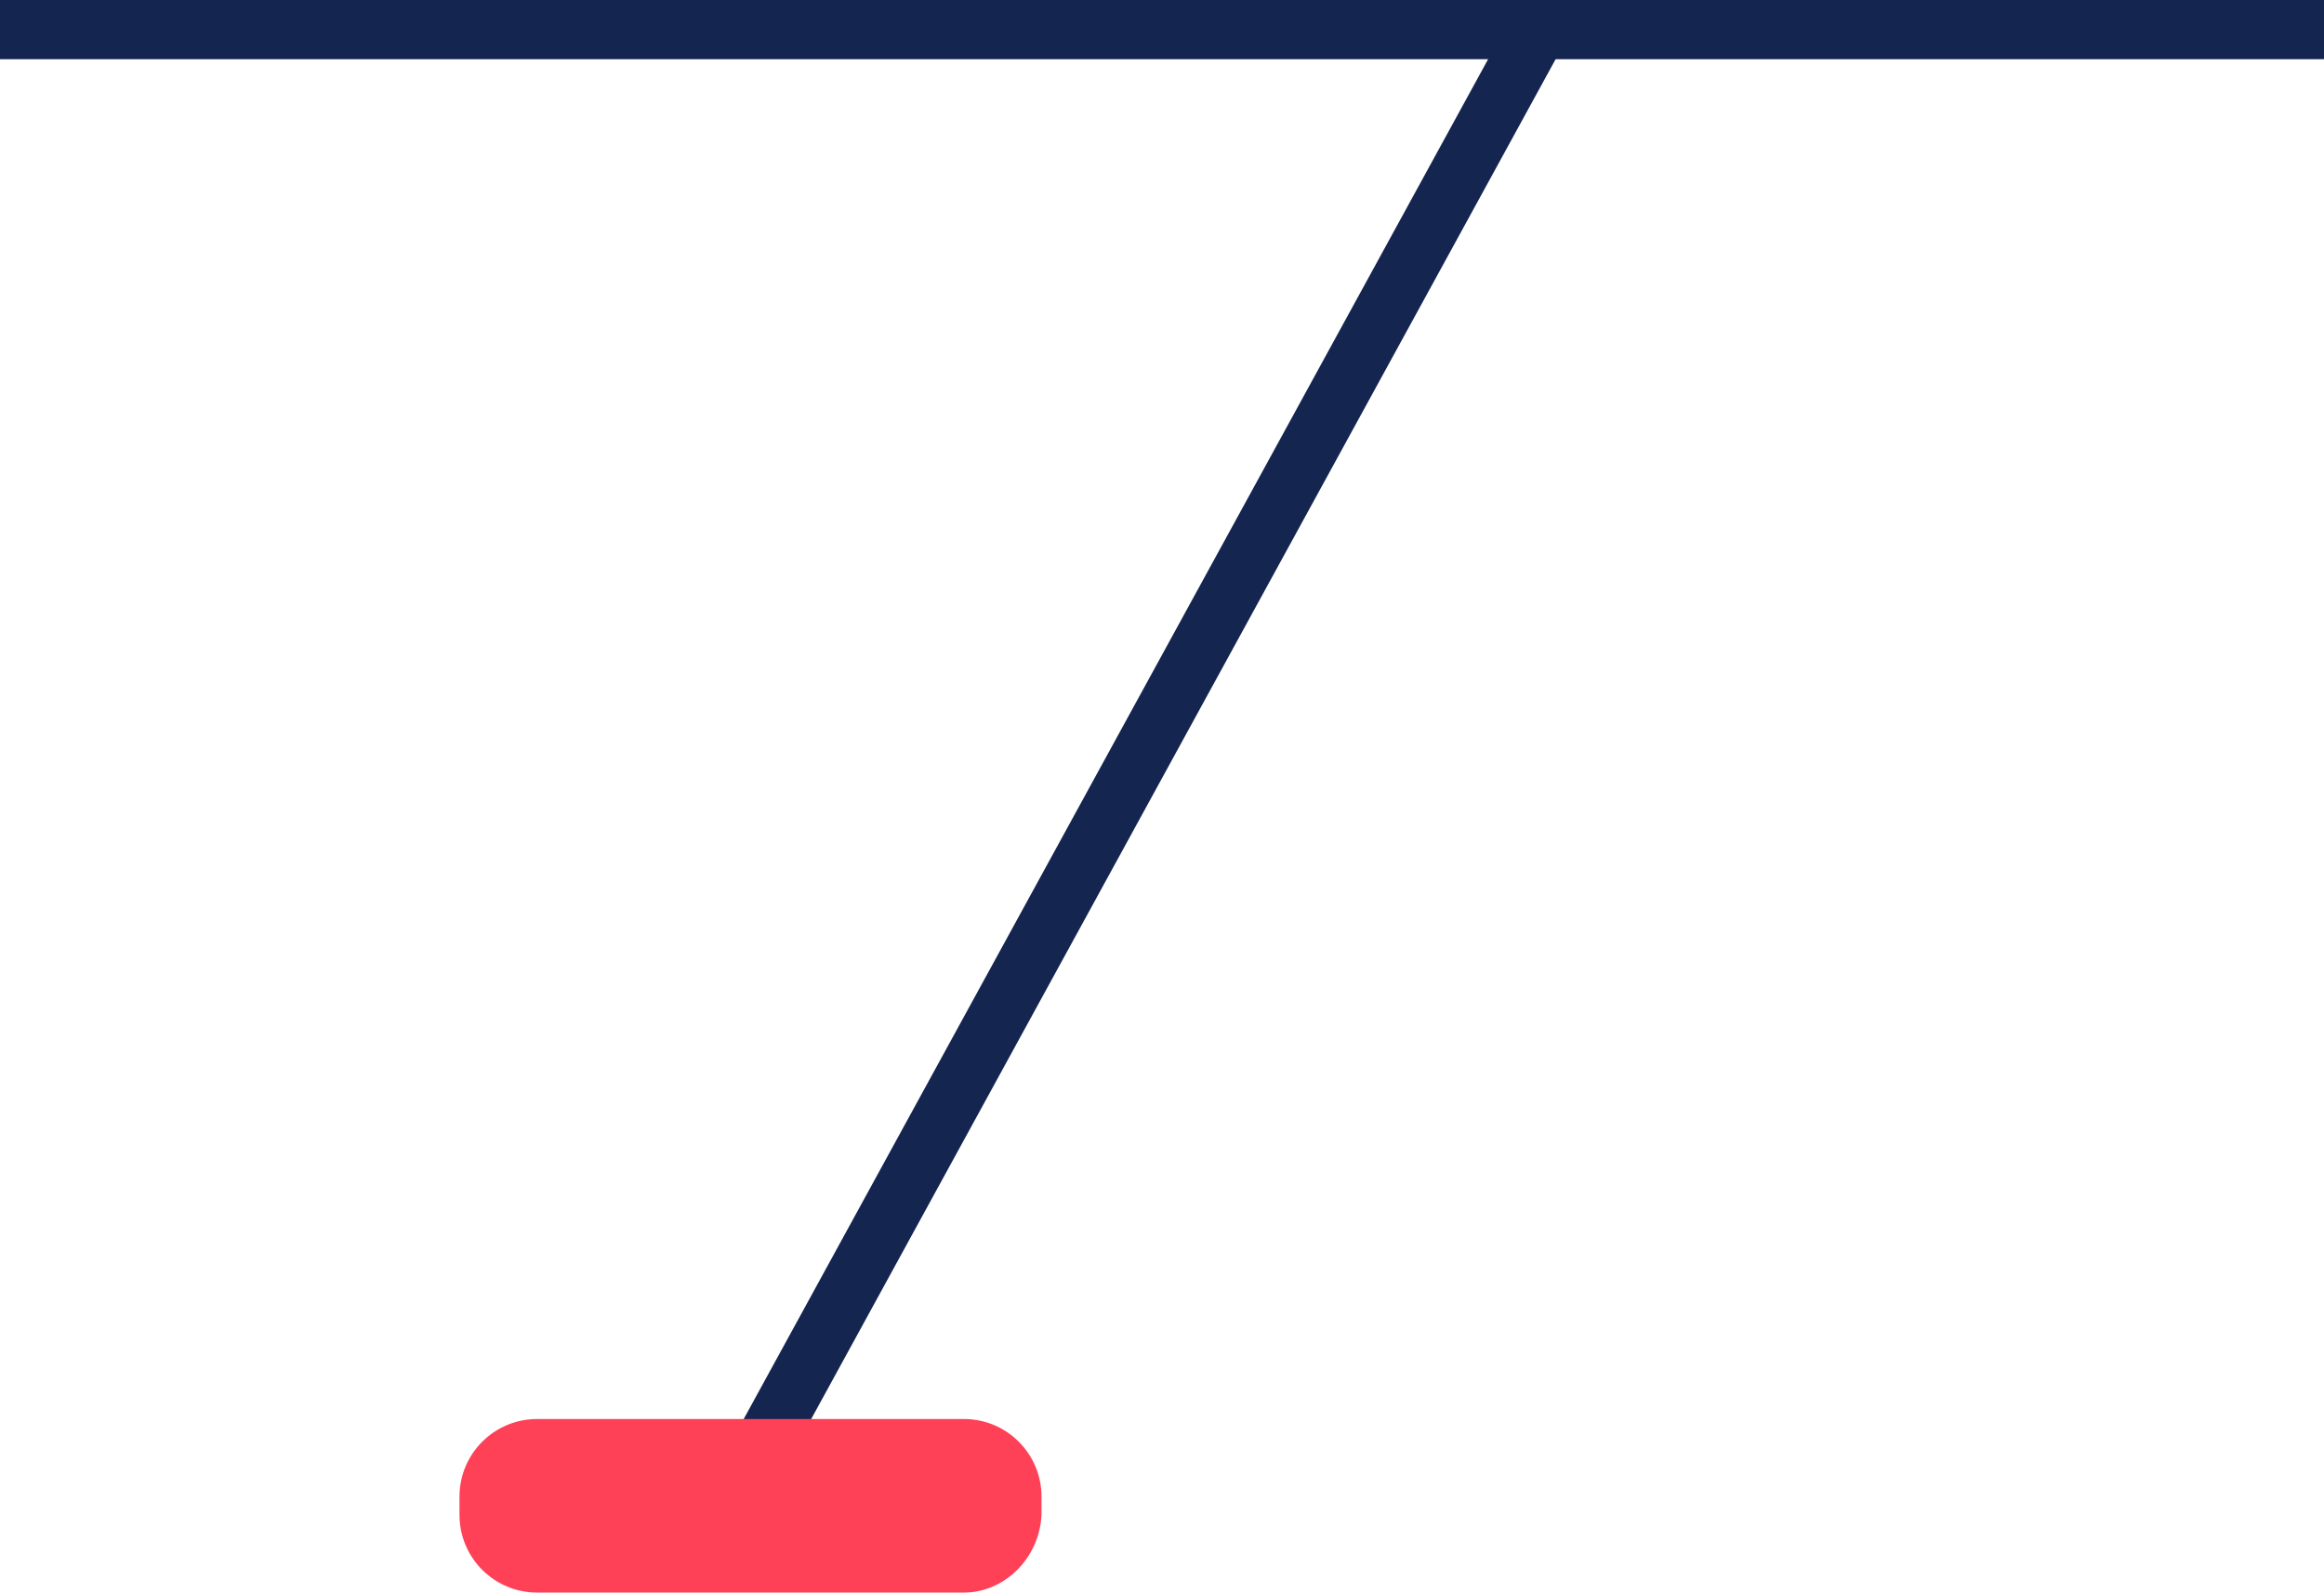
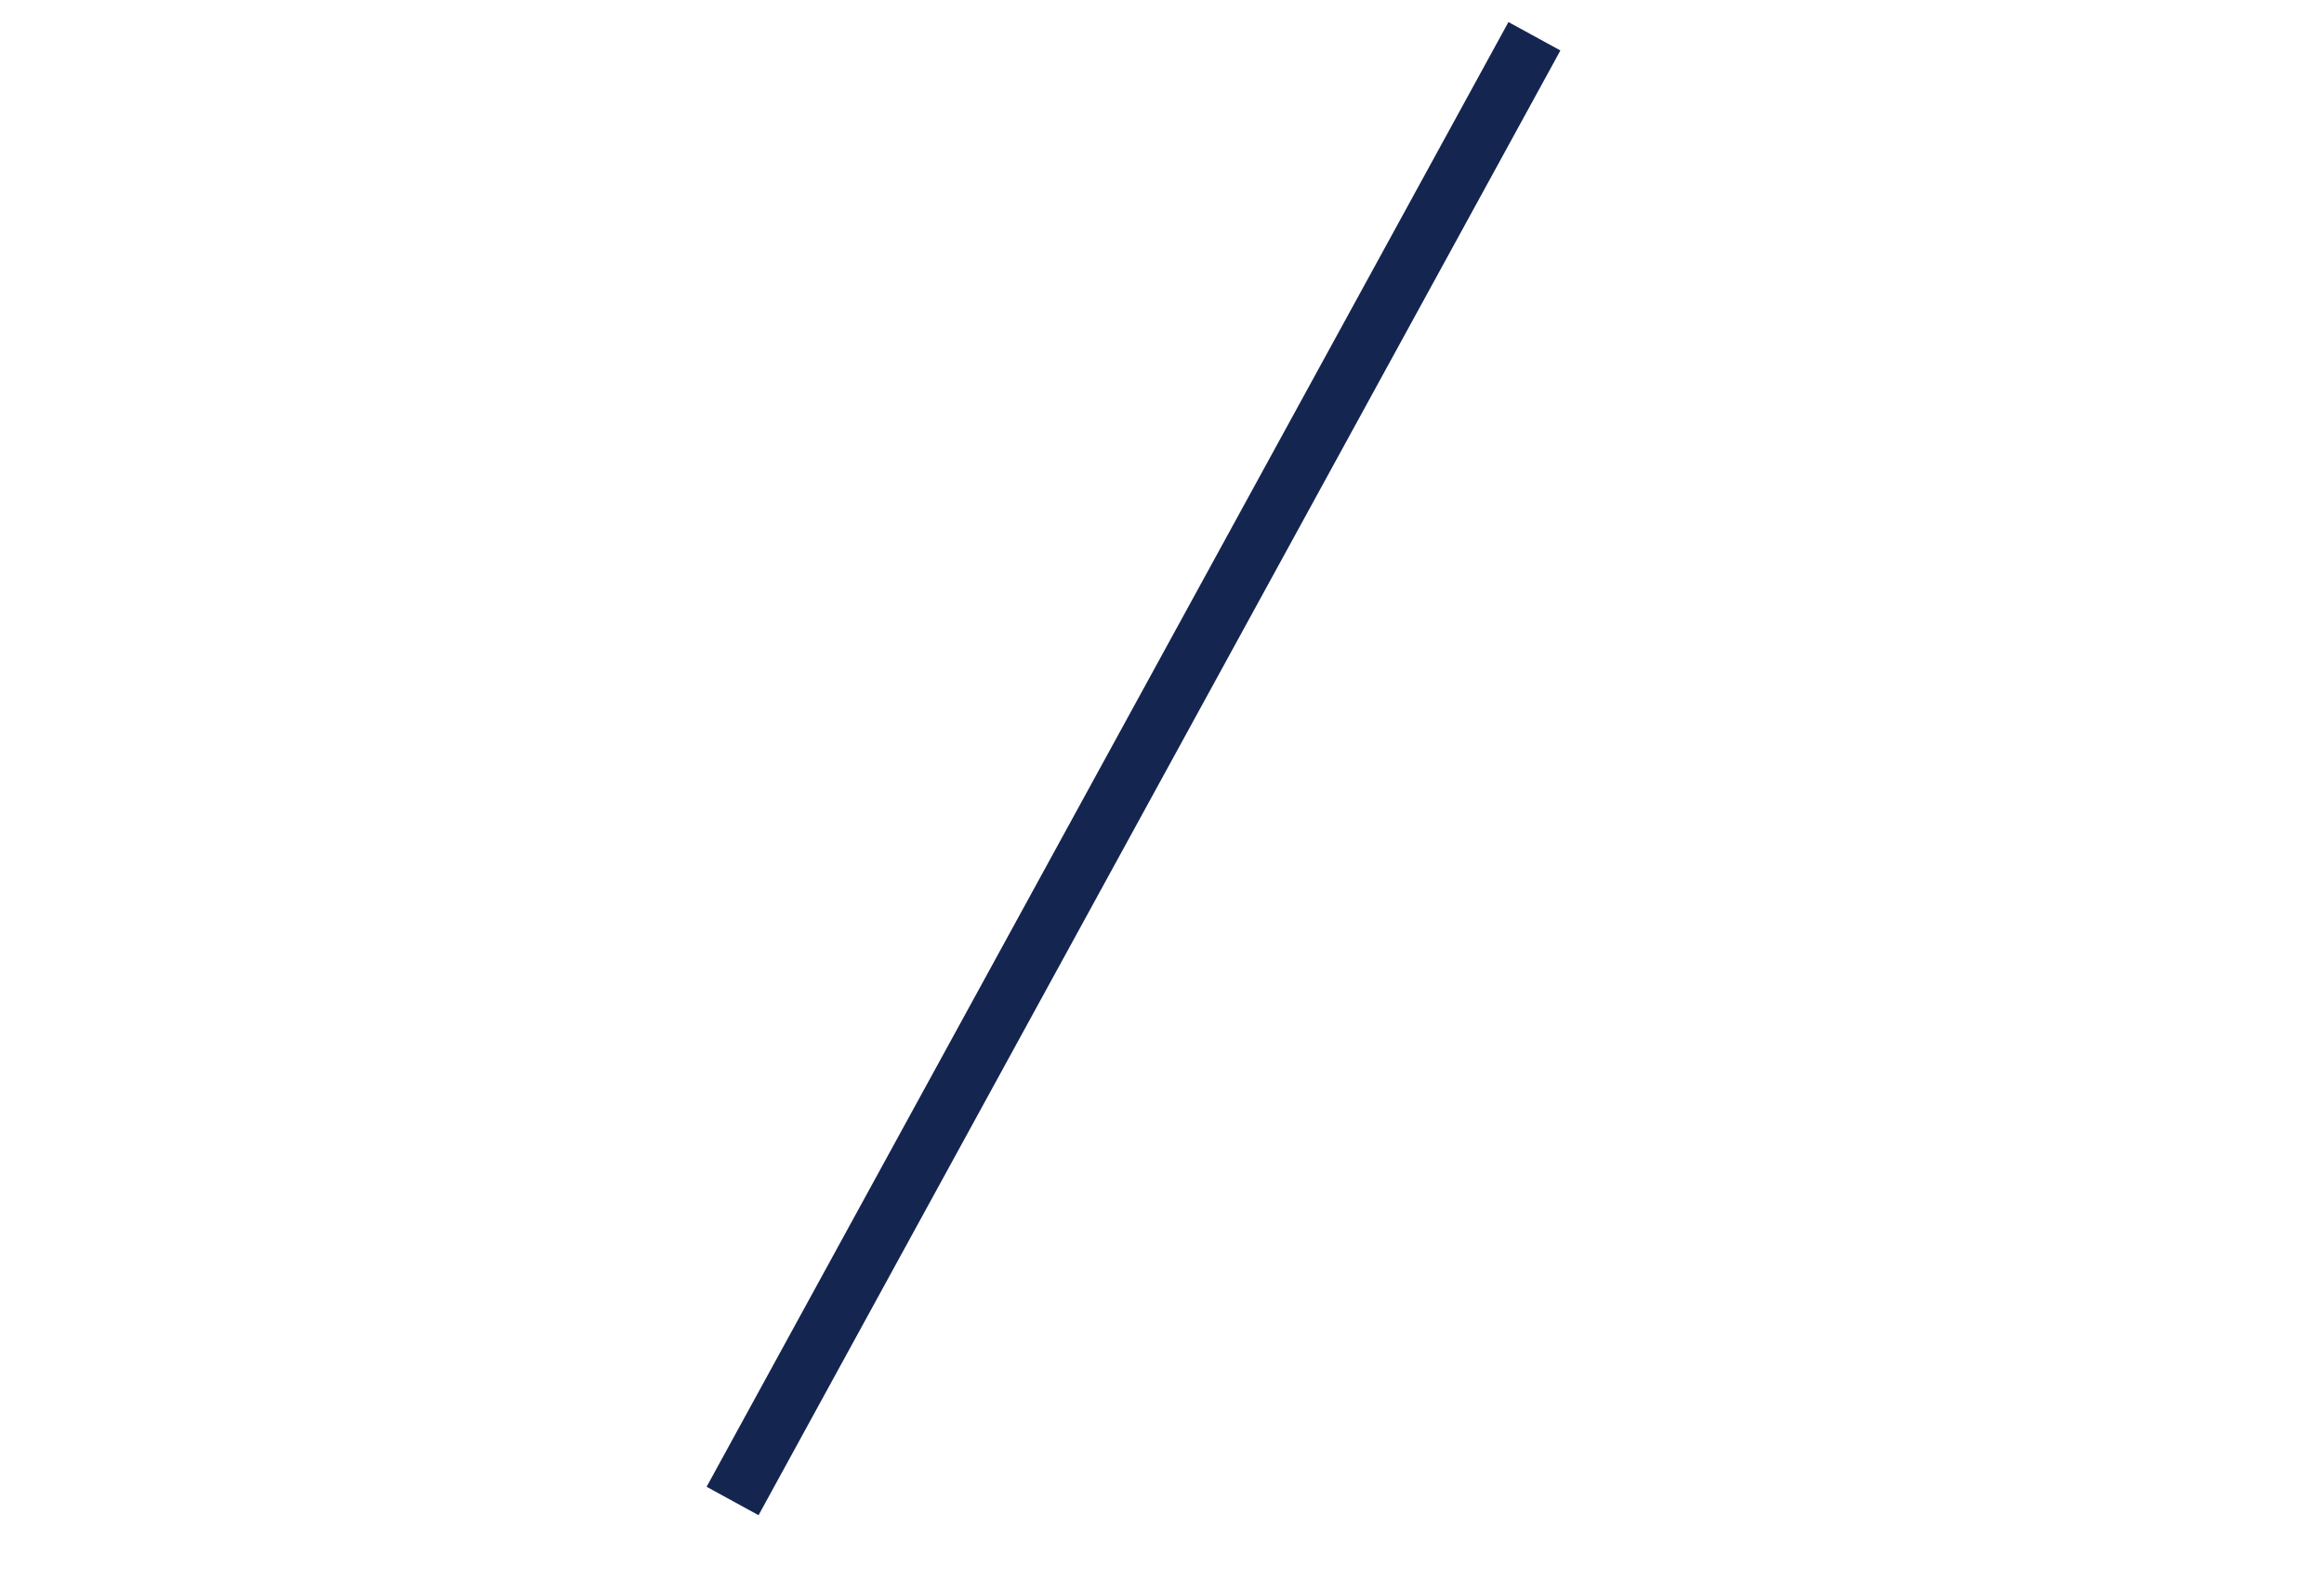
<svg xmlns="http://www.w3.org/2000/svg" version="1.1" id="Livello_1" x="0px" y="0px" viewBox="0 0 113.8 78" style="enable-background:new 0 0 113.8 78;" xml:space="preserve">
  <style type="text/css">
	.st0{fill:#142550;}
	.st1{fill:none;}
	.st2{fill:#1E2A4D;}
	.st3{fill:#FF4158;}
	.st4{fill:none;stroke:#142550;stroke-width:2.223;stroke-miterlimit:10;}
	.st5{fill:none;stroke:#142550;stroke-width:2.517;stroke-miterlimit:10;}
</style>
-   <rect class="st0" width="113.8" height="2.9" />
  <rect x="14.6" y="36.1" transform="matrix(0.48 -0.877 0.877 0.48 -4.067 68.295)" class="st0" width="81.8" height="2.9" />
-   <path class="st3" d="M47.2,78H26.3c-2.1,0-3.8-1.7-3.8-3.8v-0.9c0-2.1,1.7-3.8,3.8-3.8h20.9c2.1,0,3.8,1.7,3.8,3.8v0.9  C50.9,76.3,49.2,78,47.2,78z" />
</svg>